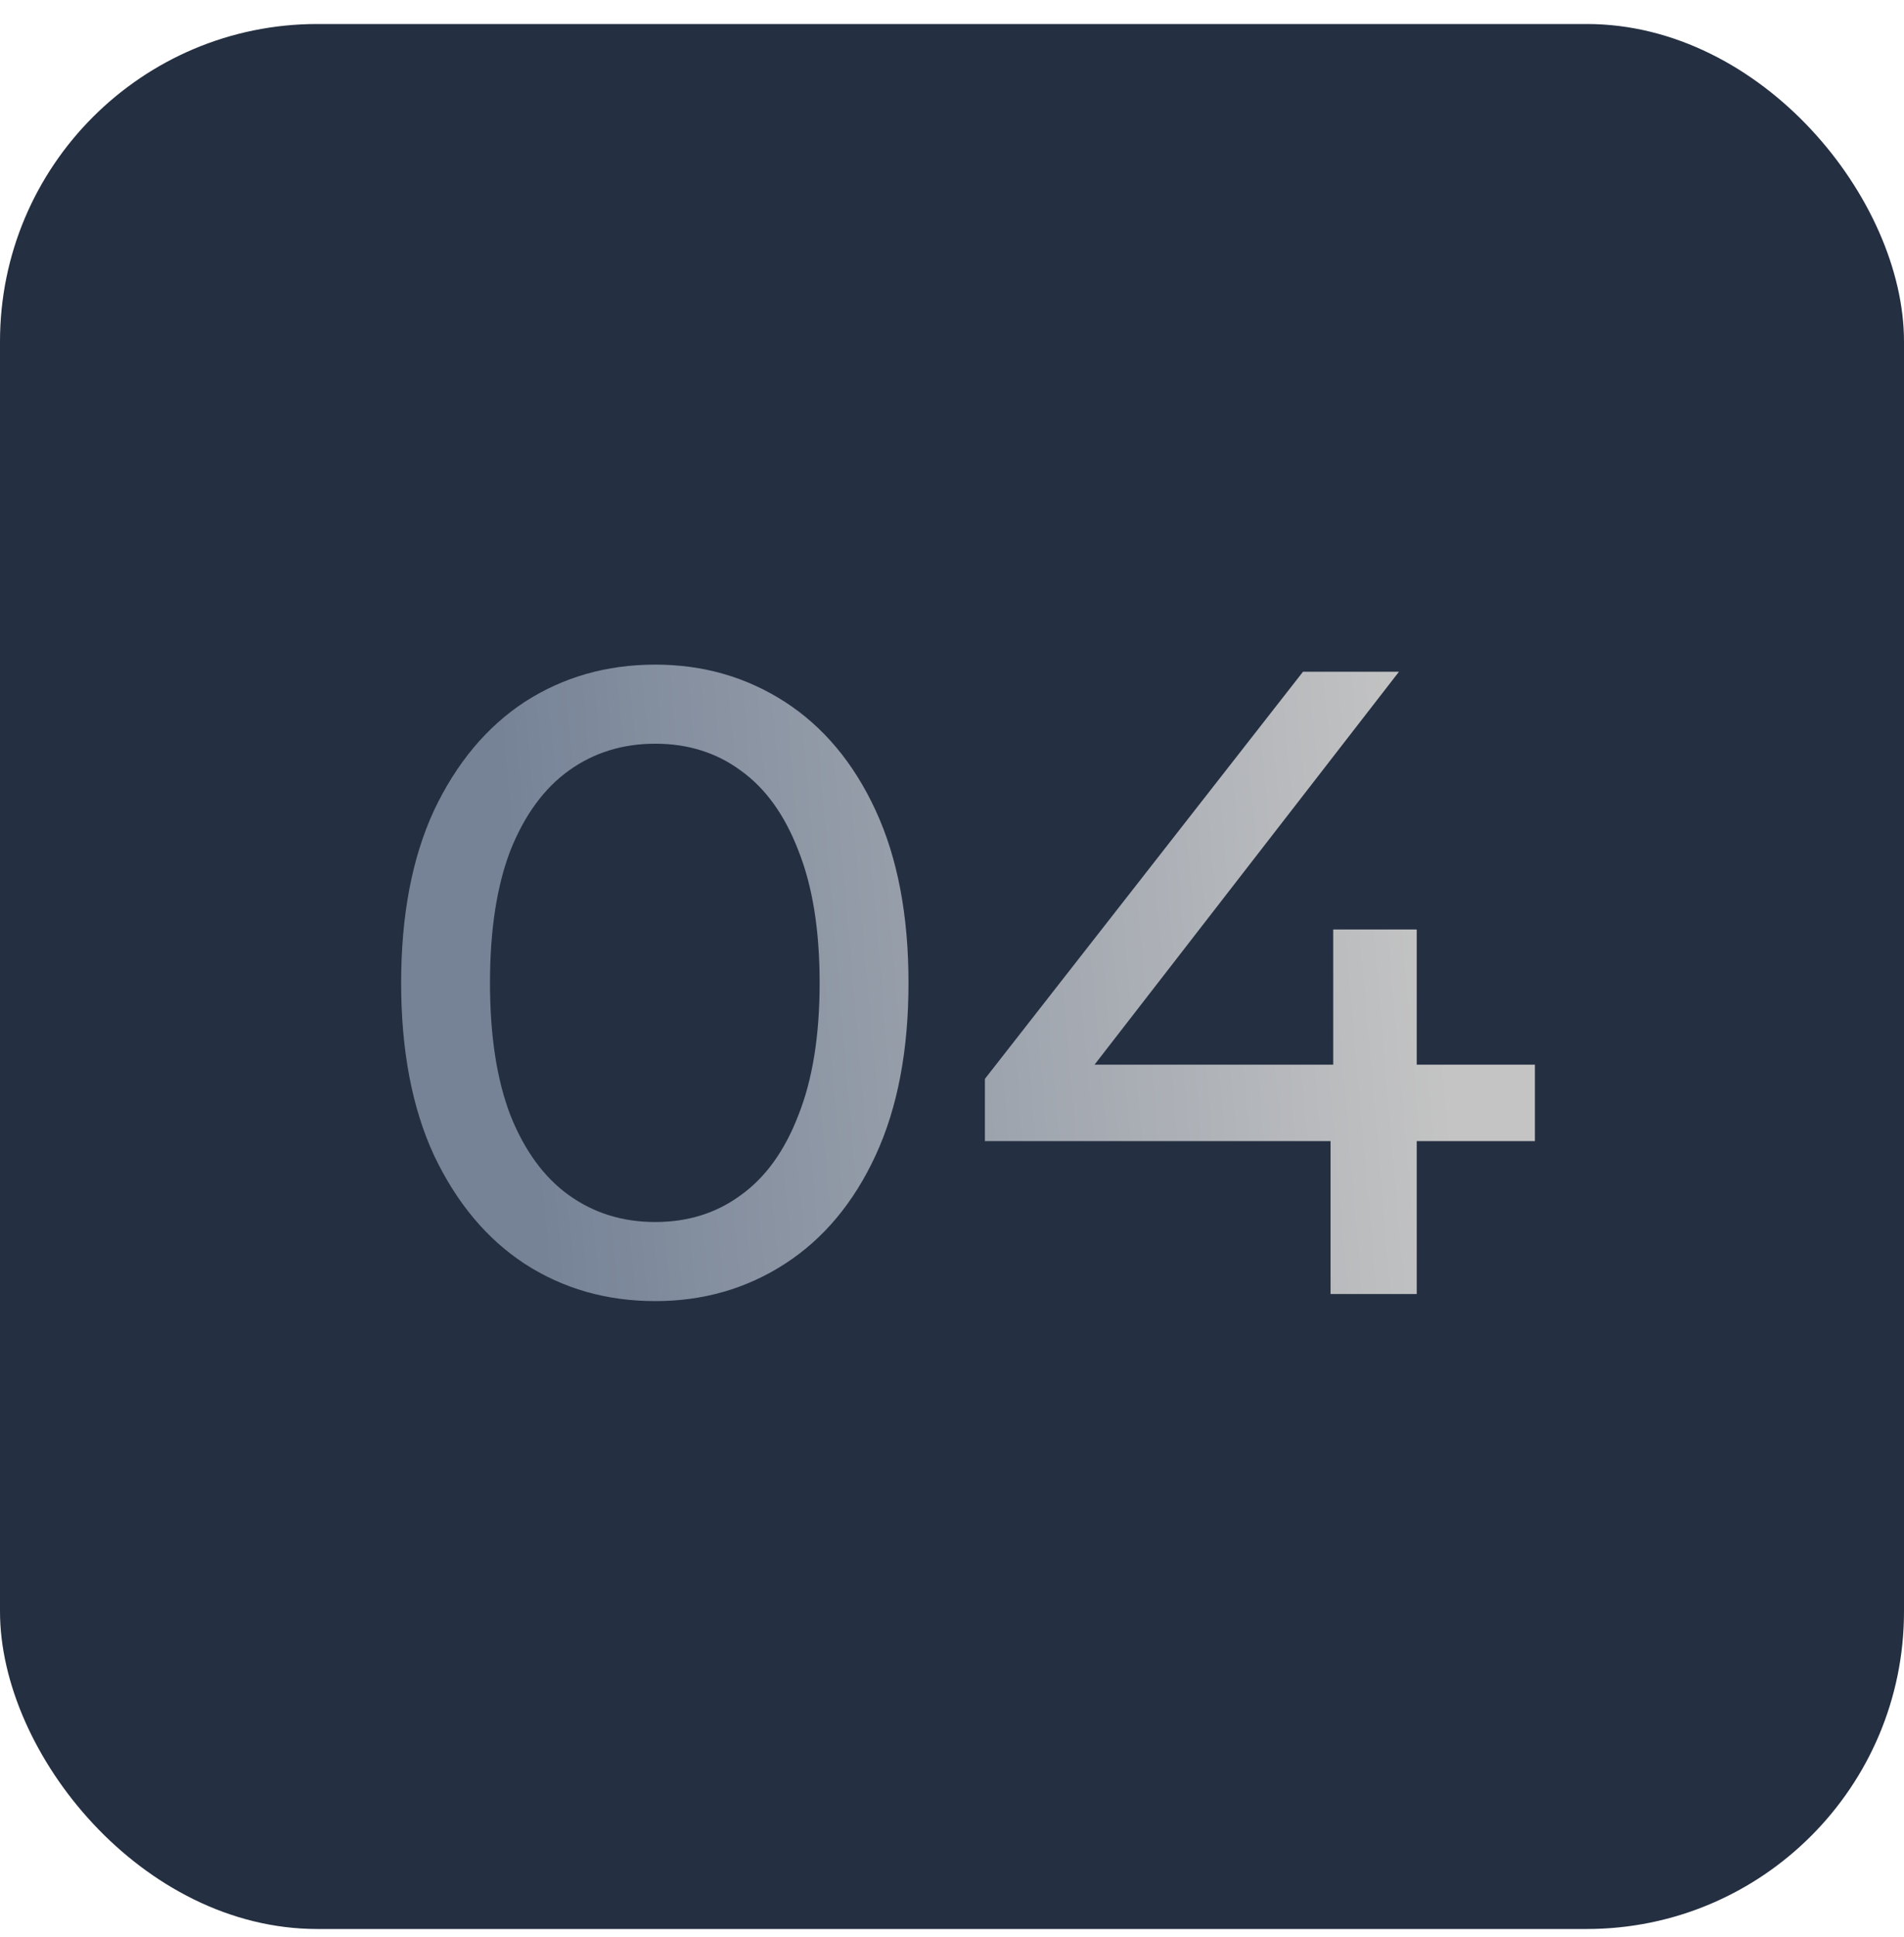
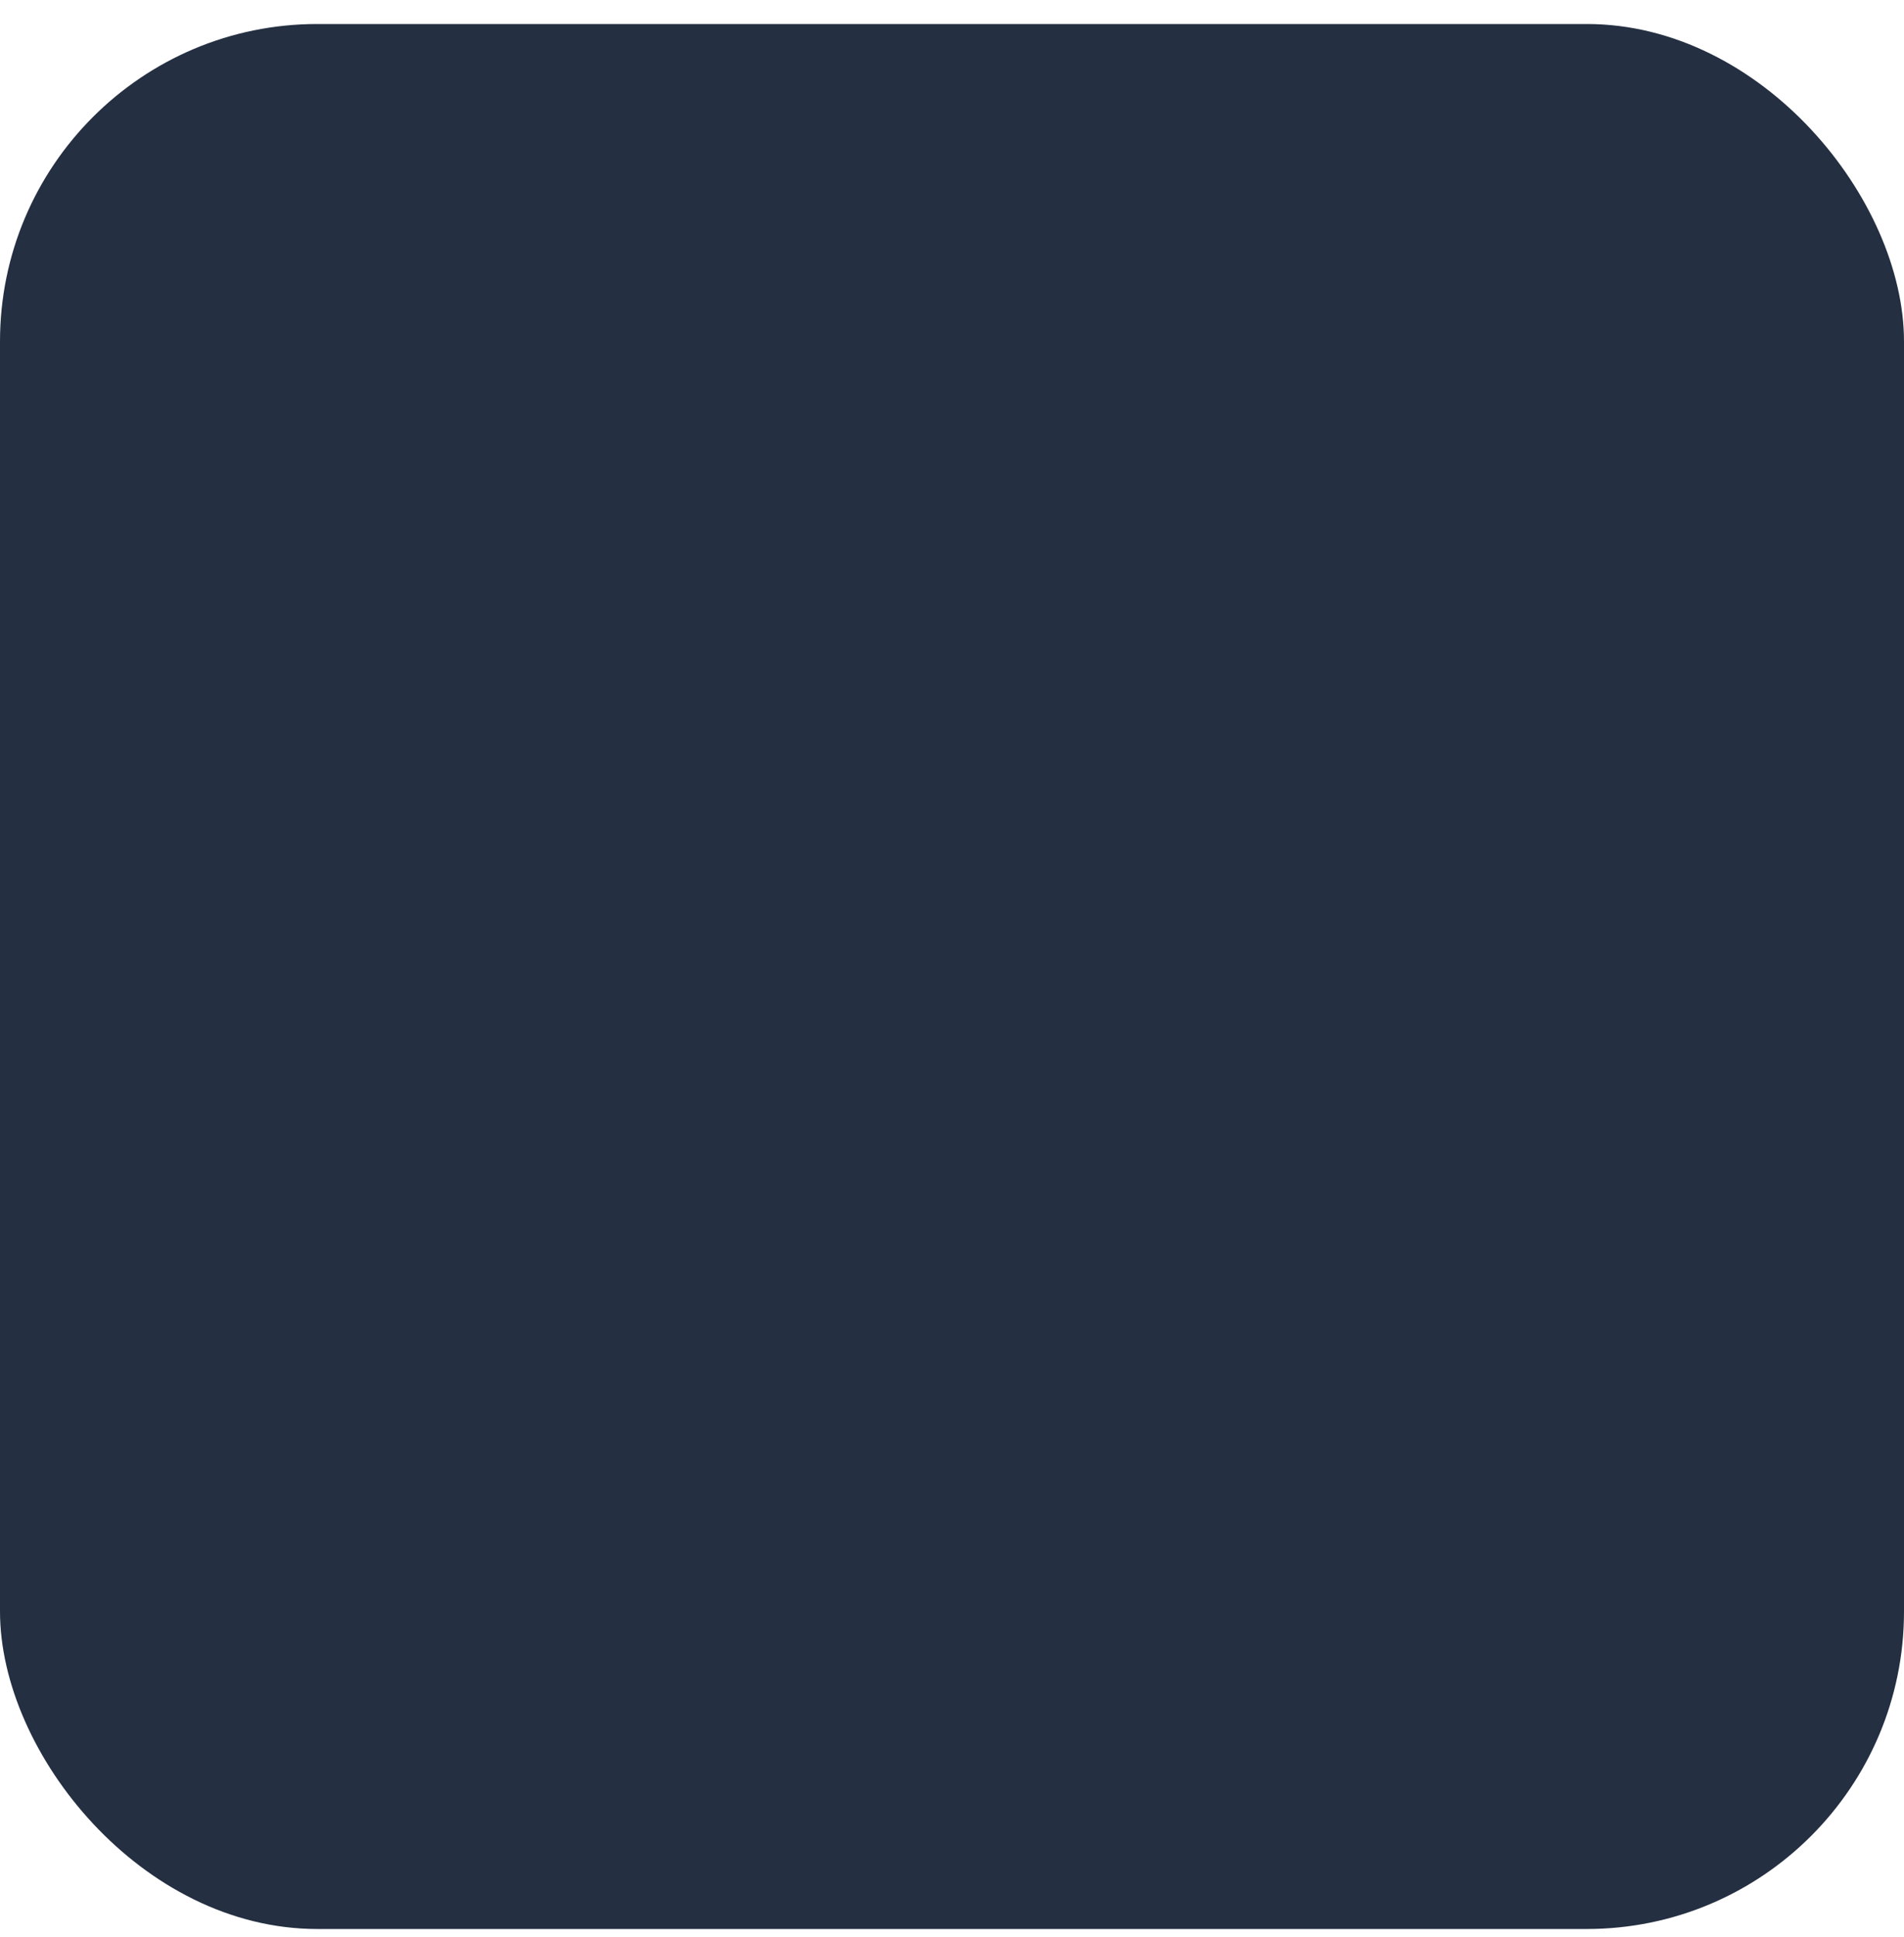
<svg xmlns="http://www.w3.org/2000/svg" width="60" height="61" viewBox="0 0 60 61" fill="none">
  <rect y="0.756" width="60" height="60" rx="10" fill="#242F41" />
-   <path d="M20.649 40.98C19.118 40.98 17.746 40.589 16.533 39.804C15.338 39.02 14.386 37.882 13.677 36.389C12.986 34.895 12.641 33.084 12.641 30.956C12.641 28.828 12.986 27.018 13.677 25.524C14.386 24.031 15.338 22.892 16.533 22.108C17.746 21.325 19.118 20.933 20.649 20.933C22.161 20.933 23.523 21.325 24.737 22.108C25.95 22.892 26.902 24.031 27.593 25.524C28.284 27.018 28.629 28.828 28.629 30.956C28.629 33.084 28.284 34.895 27.593 36.389C26.902 37.882 25.95 39.02 24.737 39.804C23.523 40.589 22.161 40.98 20.649 40.98ZM20.649 38.489C21.675 38.489 22.572 38.209 23.337 37.648C24.121 37.089 24.727 36.248 25.157 35.129C25.605 34.008 25.829 32.618 25.829 30.956C25.829 29.295 25.605 27.904 25.157 26.785C24.727 25.665 24.121 24.825 23.337 24.265C22.572 23.704 21.675 23.424 20.649 23.424C19.622 23.424 18.717 23.704 17.933 24.265C17.149 24.825 16.533 25.665 16.085 26.785C15.655 27.904 15.441 29.295 15.441 30.956C15.441 32.618 15.655 34.008 16.085 35.129C16.533 36.248 17.149 37.089 17.933 37.648C18.717 38.209 19.622 38.489 20.649 38.489ZM31.037 35.941V33.98L41.061 21.157H44.085L34.145 33.98L32.717 33.532H48.369V35.941H31.037ZM41.929 40.757V35.941L42.013 33.532V29.276H44.645V40.757H41.929Z" fill="url(#paint0_linear_446_303)" />
  <defs>
    <linearGradient id="paint0_linear_446_303" x1="45.425" y1="30.756" x2="16.572" y2="33.238" gradientUnits="userSpaceOnUse">
      <stop stop-color="#C4C4C4" />
      <stop offset="1" stop-color="#768397" />
    </linearGradient>
  </defs>
</svg>